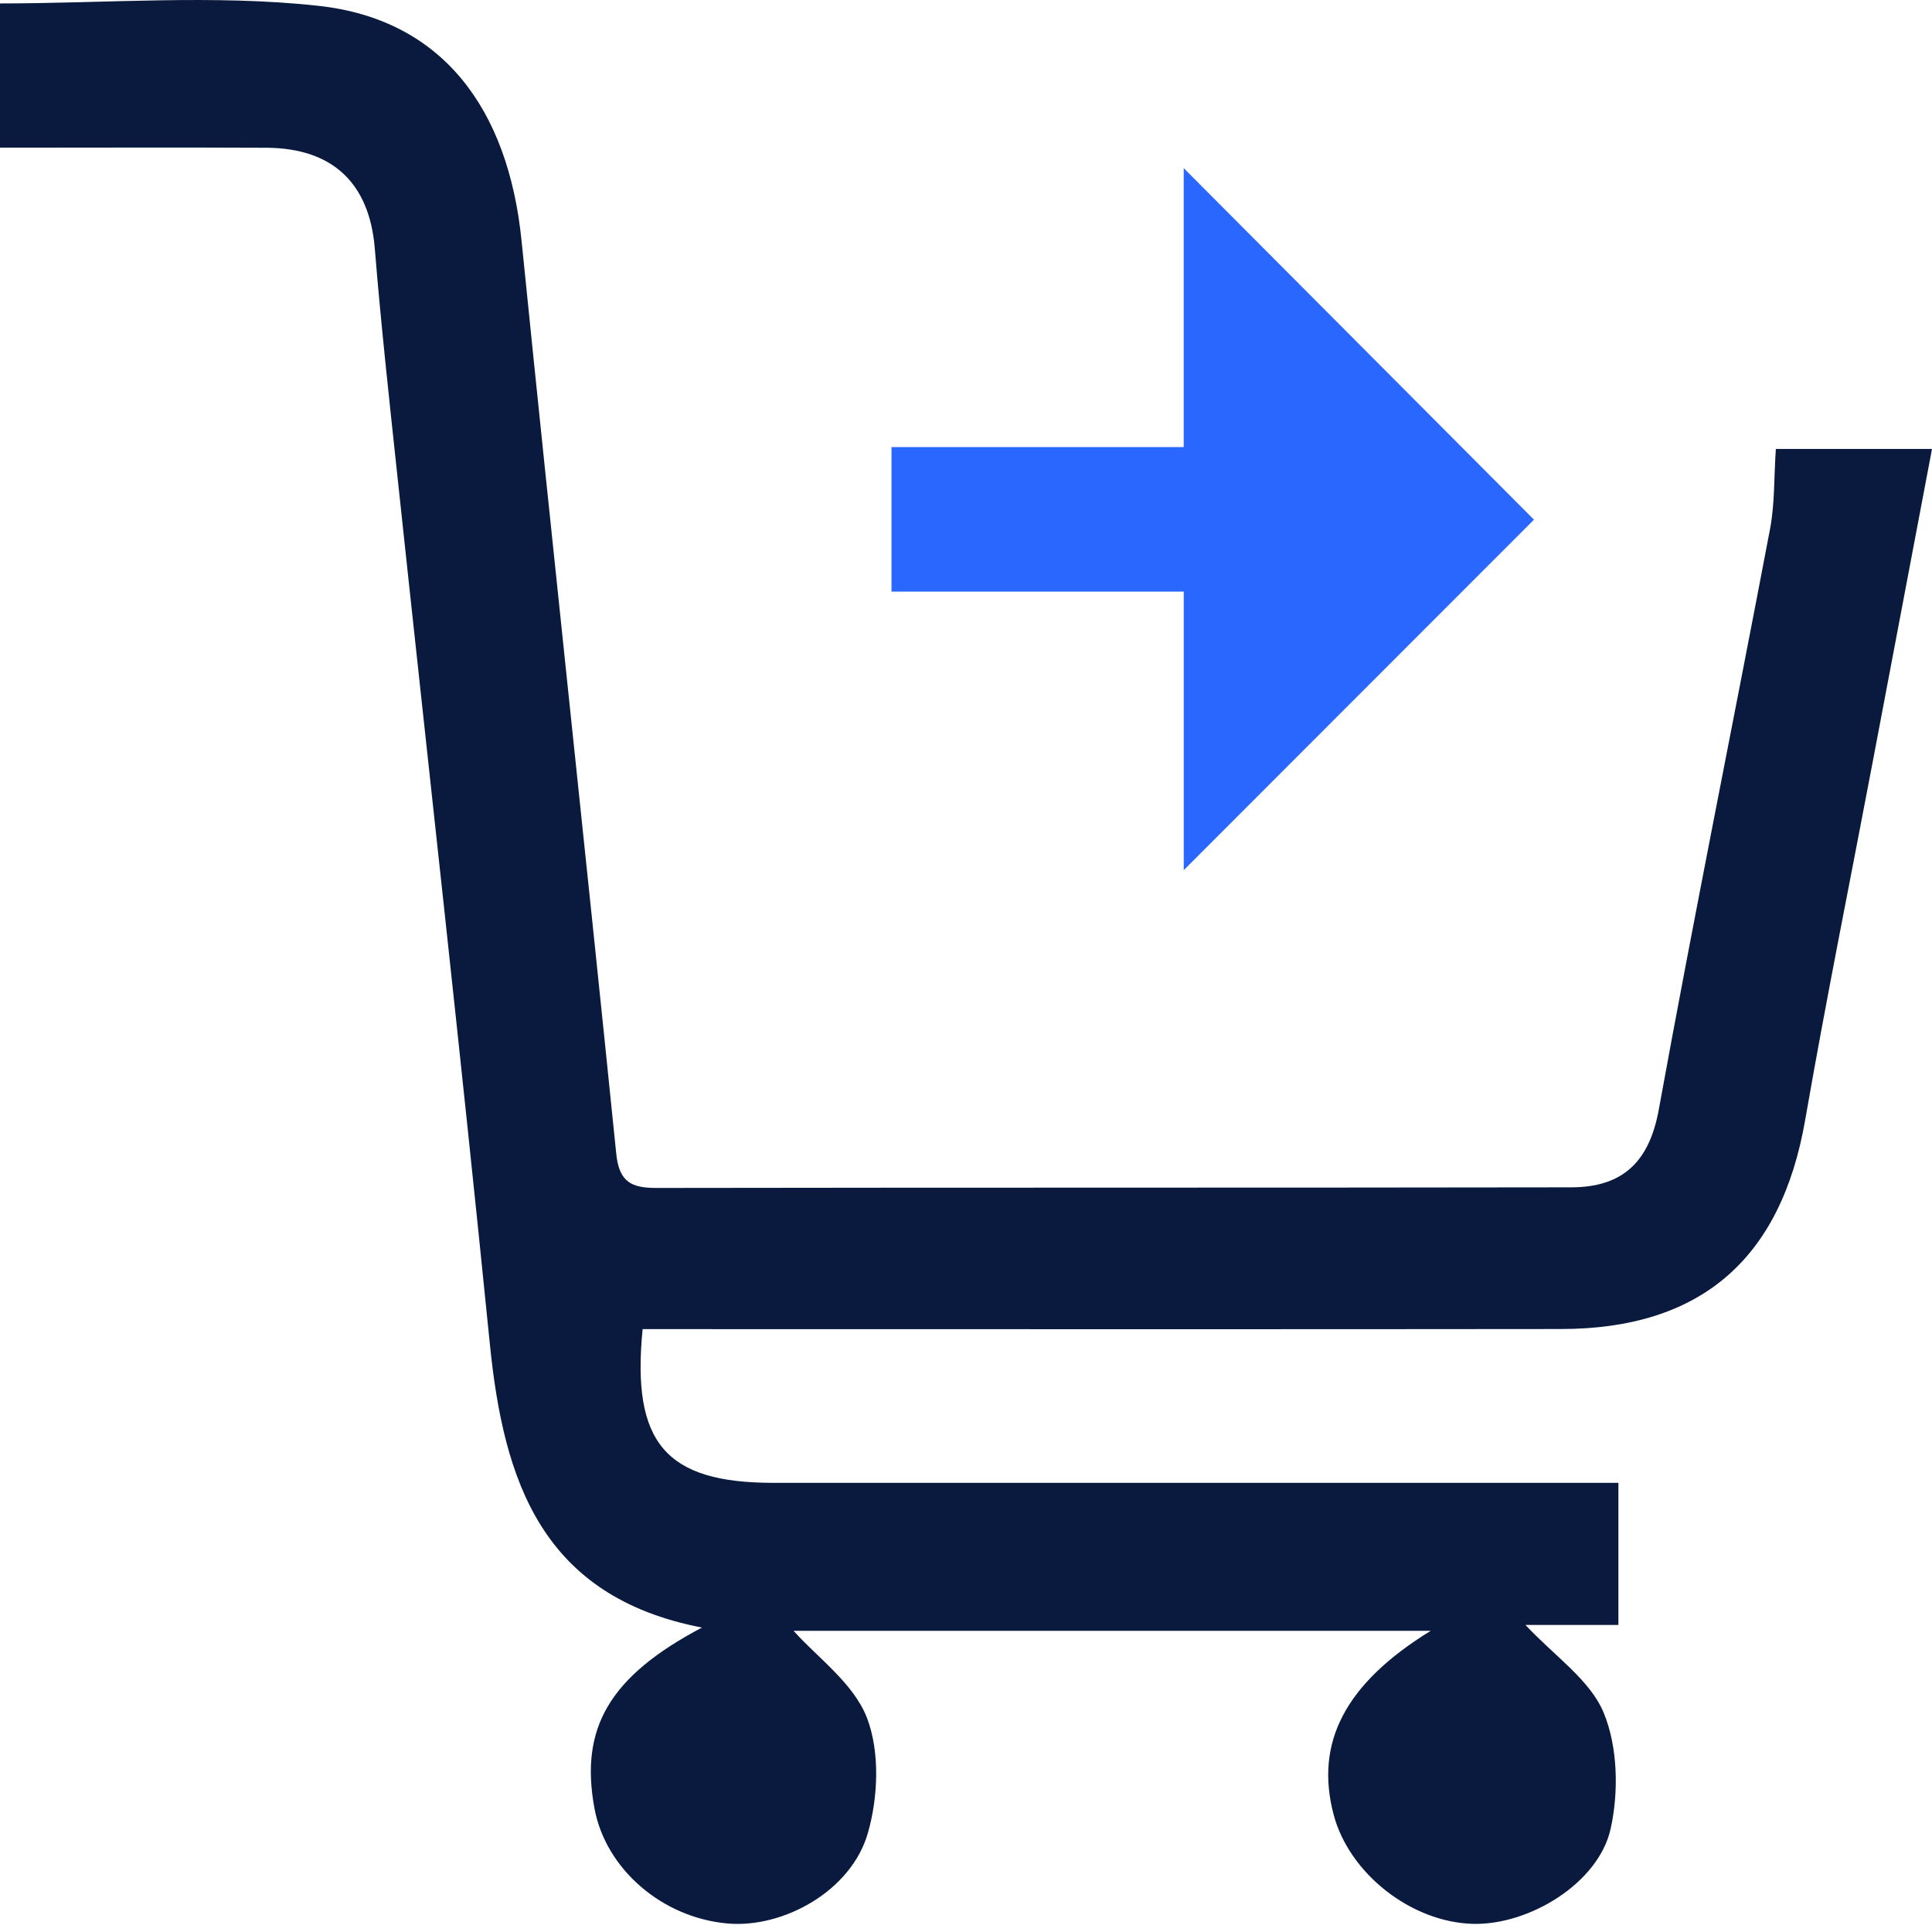
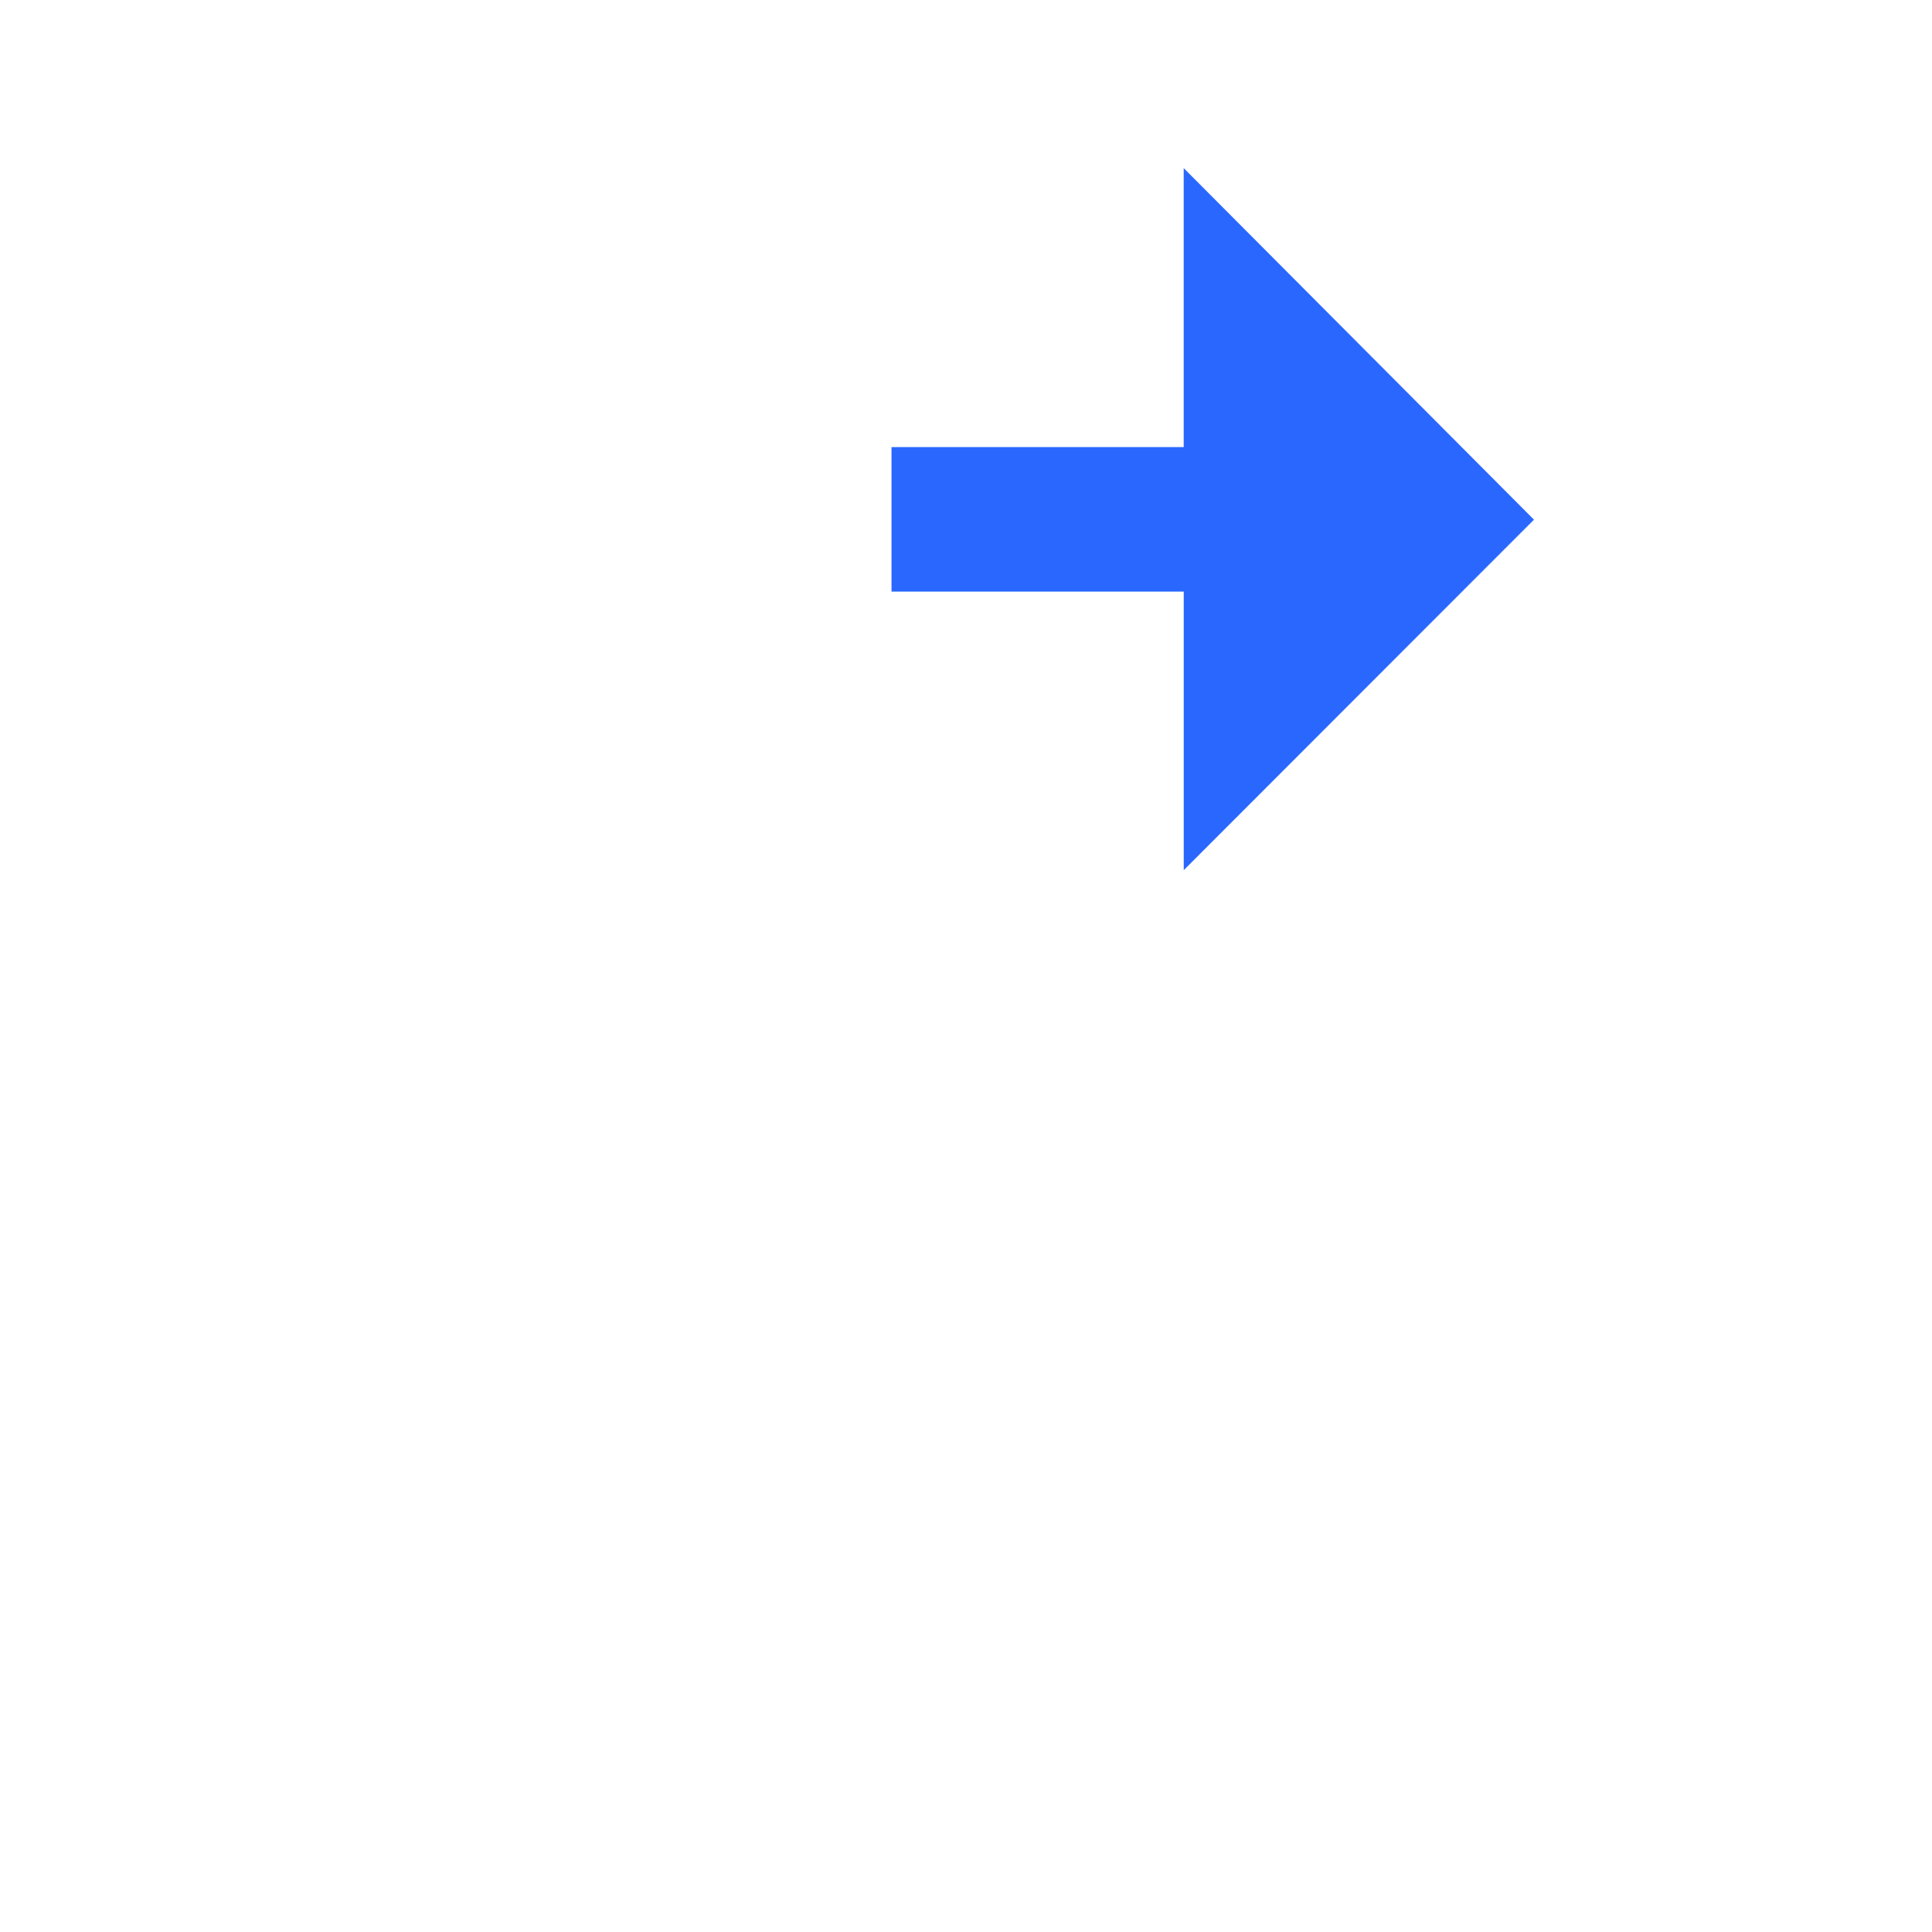
<svg xmlns="http://www.w3.org/2000/svg" width="50" height="50" viewBox="0 0 50 50">
  <g fill="none" fill-rule="evenodd">
-     <path d="M45.959 11.619H50l-1.525 8.049c-.588 3.105-1.216 6.203-1.757 9.316-.622 3.585-2.686 5.406-6.31 5.411-7.394.009-14.788.003-22.182.003h-1.595c-.292 2.96.608 3.978 3.386 3.978h21.867v3.677h-2.406c.753.807 1.676 1.424 2.027 2.277.364.884.39 2.045.178 2.999-.312 1.408-2.11 2.497-3.562 2.46-1.597-.04-3.207-1.303-3.608-2.831-.486-1.853.287-3.382 2.514-4.753h-16.49c.614.69 1.555 1.357 1.9 2.253.338.881.291 2.059.02 2.992-.43 1.483-2.176 2.455-3.624 2.33-1.696-.148-3.158-1.41-3.448-2.978-.385-2.075.382-3.415 2.782-4.681-4.148-.8-5.134-3.793-5.49-7.342-.754-7.518-1.6-15.026-2.401-22.54-.206-1.933-.419-3.868-.576-5.806-.137-1.678-1.077-2.6-2.805-2.609C4.63 3.813 2.365 3.822 0 3.822V.089c2.751 0 5.526-.236 8.242.062 3.196.35 4.91 2.647 5.256 6.082.795 7.876 1.65 15.746 2.45 23.622.074.735.392.89 1.038.889 7.893-.013 15.786-.003 23.679-.016 1.317-.002 2.016-.645 2.264-2.011.913-5.018 1.928-10.017 2.88-15.029.124-.655.1-1.338.15-2.07" fill="#0A193E" />
    <path d="M30.634 11.571v-7.22l9.065 9.098-9.064 9.071V15.31h-7.563V11.57h7.562z" fill="#2A67FF" />
  </g>
</svg>